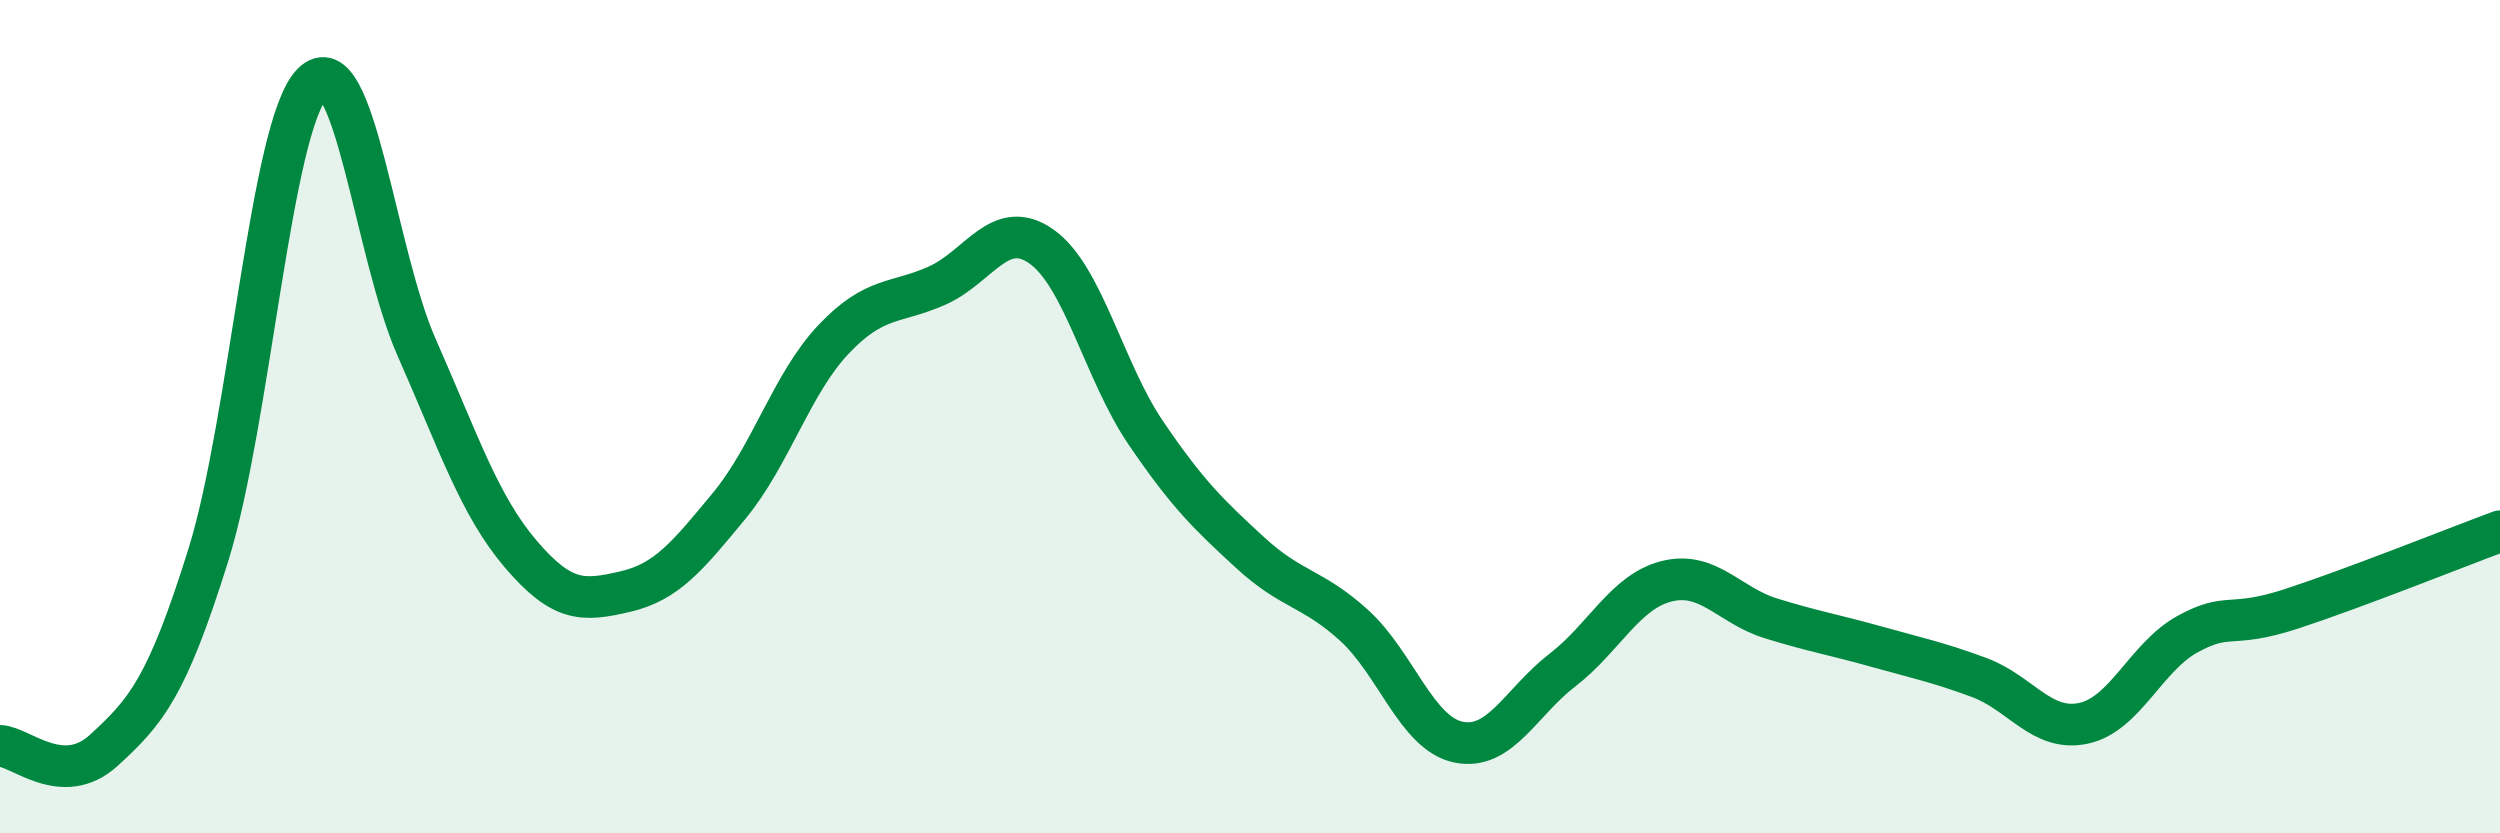
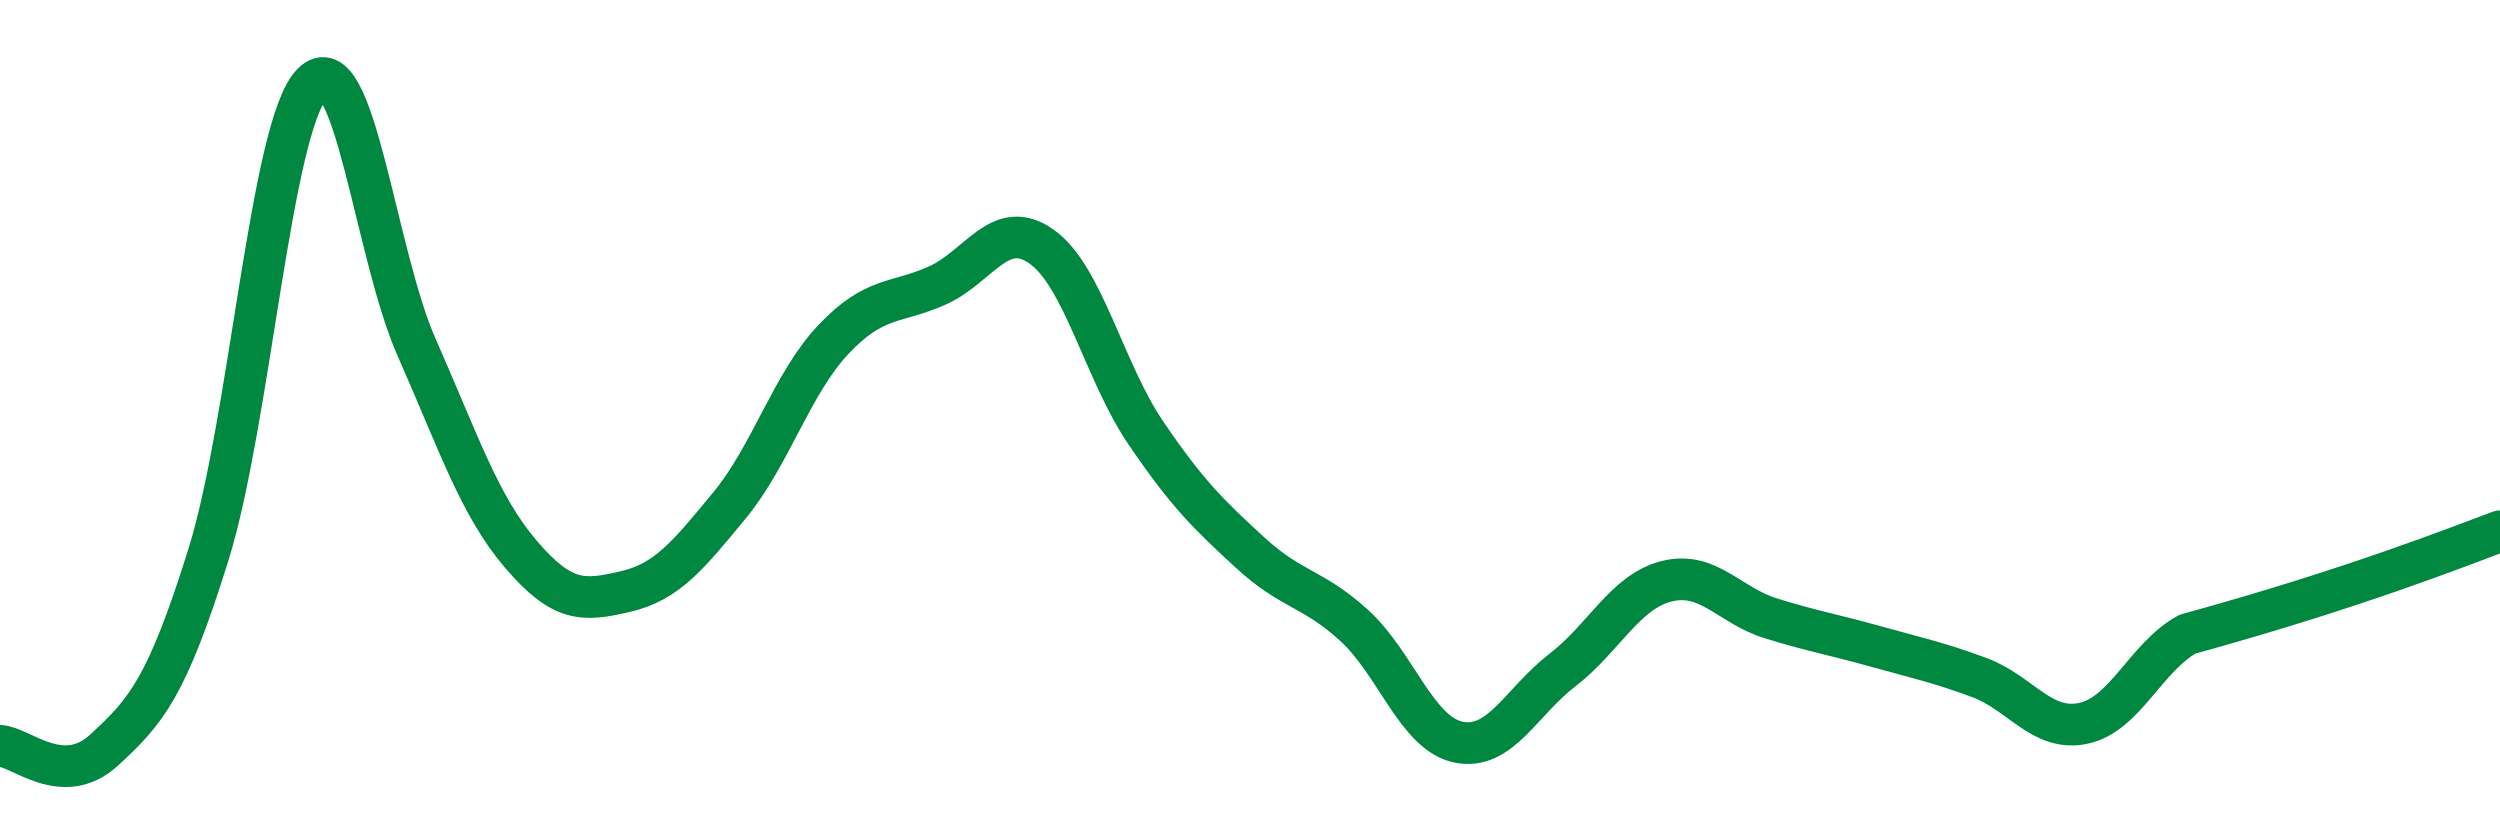
<svg xmlns="http://www.w3.org/2000/svg" width="60" height="20" viewBox="0 0 60 20">
-   <path d="M 0,17.9 C 0.5,17.92 1.5,18.92 2.5,18 C 3.5,17.08 4,16.52 5,13.32 C 6,10.12 6.5,3 7.5,2 C 8.5,1 9,6.08 10,8.34 C 11,10.6 11.5,12.13 12.5,13.3 C 13.5,14.47 14,14.43 15,14.2 C 16,13.97 16.5,13.35 17.5,12.14 C 18.5,10.93 19,9.21 20,8.15 C 21,7.09 21.5,7.3 22.5,6.85 C 23.5,6.4 24,5.21 25,5.92 C 26,6.63 26.5,8.92 27.5,10.39 C 28.5,11.86 29,12.34 30,13.26 C 31,14.18 31.5,14.1 32.5,15.01 C 33.5,15.92 34,17.6 35,17.81 C 36,18.02 36.5,16.85 37.5,16.08 C 38.5,15.31 39,14.2 40,13.95 C 41,13.7 41.5,14.53 42.5,14.84 C 43.5,15.15 44,15.23 45,15.51 C 46,15.79 46.5,15.89 47.5,16.26 C 48.5,16.63 49,17.57 50,17.36 C 51,17.15 51.5,15.77 52.5,15.22 C 53.5,14.67 53.5,15.1 55,14.61 C 56.5,14.12 59,13.12 60,12.75L60 20L0 20Z" fill="#008740" opacity="0.1" stroke-linecap="round" stroke-linejoin="round" />
-   <path d="M 0,17.9 C 0.5,17.92 1.5,18.92 2.5,18 C 3.5,17.08 4,16.52 5,13.32 C 6,10.12 6.5,3 7.5,2 C 8.5,1 9,6.08 10,8.34 C 11,10.6 11.5,12.13 12.5,13.3 C 13.5,14.47 14,14.43 15,14.2 C 16,13.97 16.5,13.35 17.5,12.14 C 18.5,10.93 19,9.21 20,8.15 C 21,7.09 21.5,7.3 22.5,6.85 C 23.5,6.4 24,5.21 25,5.92 C 26,6.63 26.5,8.92 27.5,10.39 C 28.5,11.86 29,12.34 30,13.26 C 31,14.18 31.5,14.1 32.5,15.01 C 33.5,15.92 34,17.6 35,17.81 C 36,18.02 36.5,16.85 37.5,16.08 C 38.5,15.31 39,14.2 40,13.95 C 41,13.7 41.5,14.53 42.5,14.84 C 43.5,15.15 44,15.23 45,15.51 C 46,15.79 46.5,15.89 47.5,16.26 C 48.5,16.63 49,17.57 50,17.36 C 51,17.15 51.5,15.77 52.5,15.22 C 53.5,14.67 53.5,15.1 55,14.61 C 56.5,14.12 59,13.12 60,12.75" stroke="#008740" stroke-width="1" fill="none" stroke-linecap="round" stroke-linejoin="round" />
+   <path d="M 0,17.9 C 0.5,17.92 1.5,18.92 2.5,18 C 3.5,17.08 4,16.52 5,13.32 C 6,10.12 6.5,3 7.5,2 C 8.5,1 9,6.08 10,8.34 C 11,10.6 11.5,12.13 12.5,13.3 C 13.5,14.47 14,14.43 15,14.2 C 16,13.97 16.5,13.35 17.5,12.14 C 18.5,10.93 19,9.21 20,8.15 C 21,7.09 21.5,7.3 22.5,6.85 C 23.5,6.4 24,5.21 25,5.92 C 26,6.63 26.5,8.92 27.5,10.39 C 28.5,11.86 29,12.34 30,13.26 C 31,14.18 31.5,14.1 32.5,15.01 C 33.5,15.92 34,17.6 35,17.81 C 36,18.02 36.5,16.85 37.5,16.08 C 38.5,15.31 39,14.2 40,13.95 C 41,13.7 41.5,14.53 42.5,14.84 C 43.5,15.15 44,15.23 45,15.51 C 46,15.79 46.5,15.89 47.5,16.26 C 48.5,16.63 49,17.57 50,17.36 C 51,17.15 51.5,15.77 52.5,15.22 C 56.5,14.12 59,13.12 60,12.75" stroke="#008740" stroke-width="1" fill="none" stroke-linecap="round" stroke-linejoin="round" />
</svg>